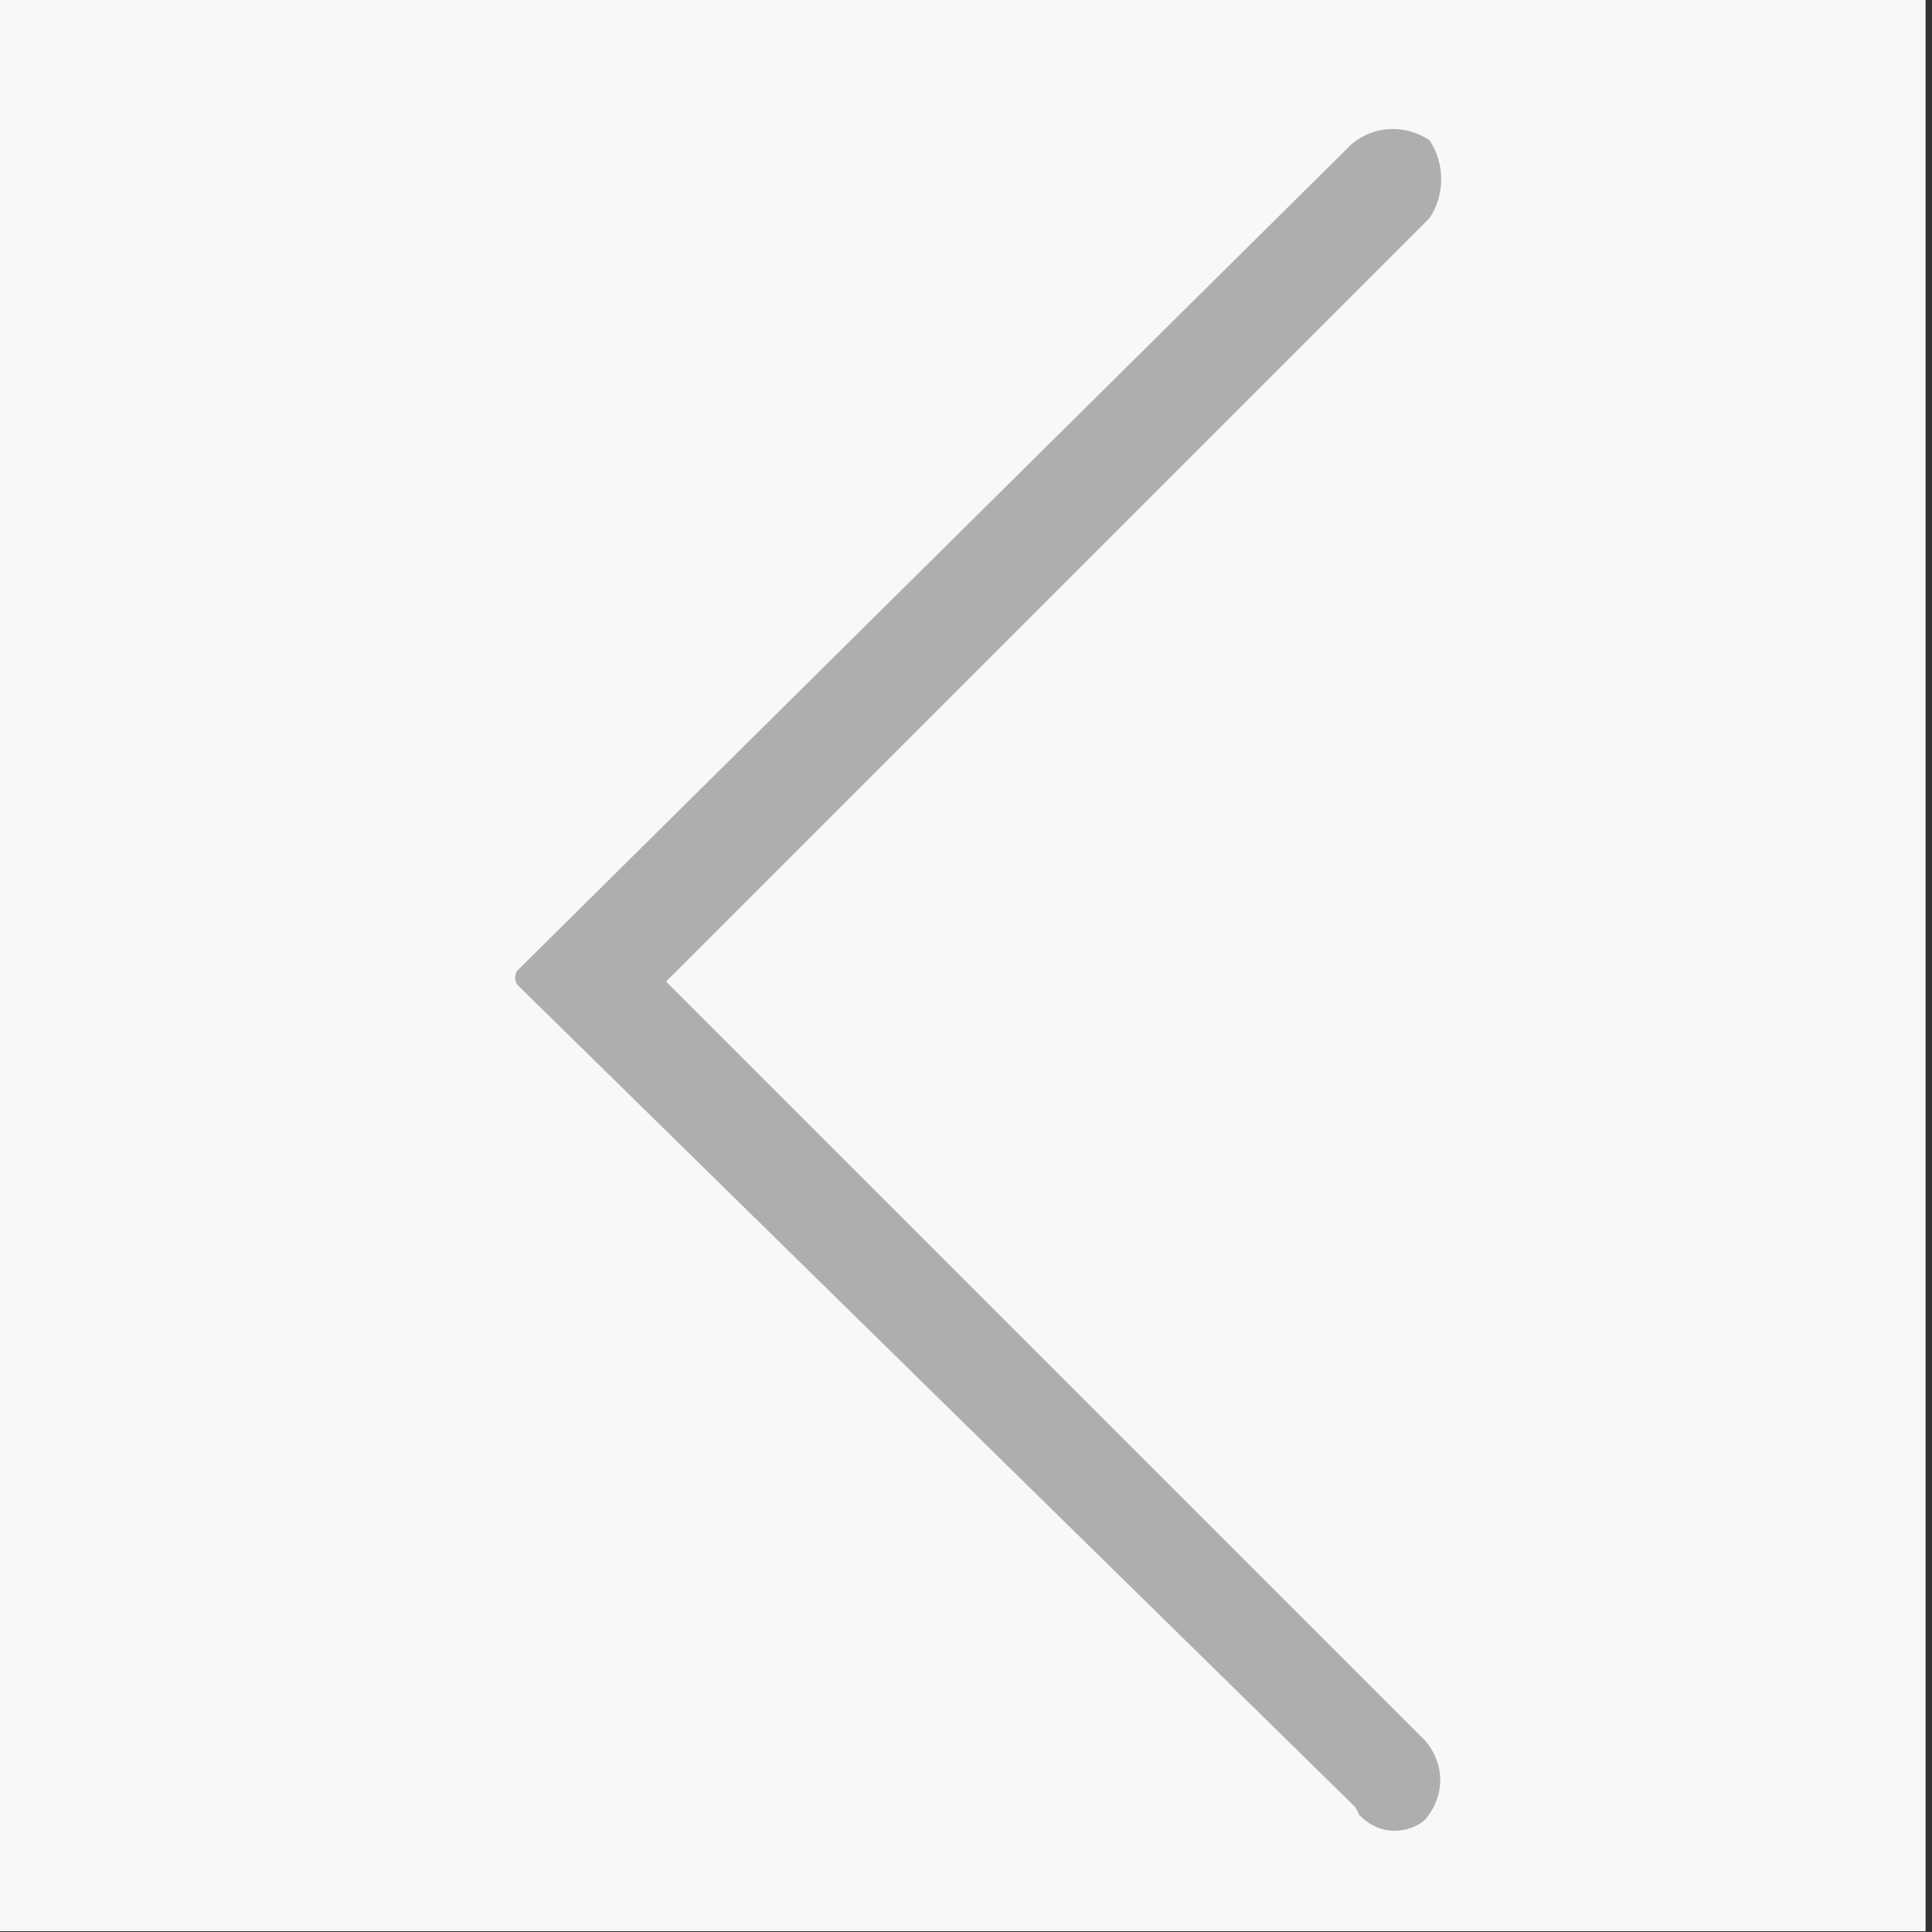
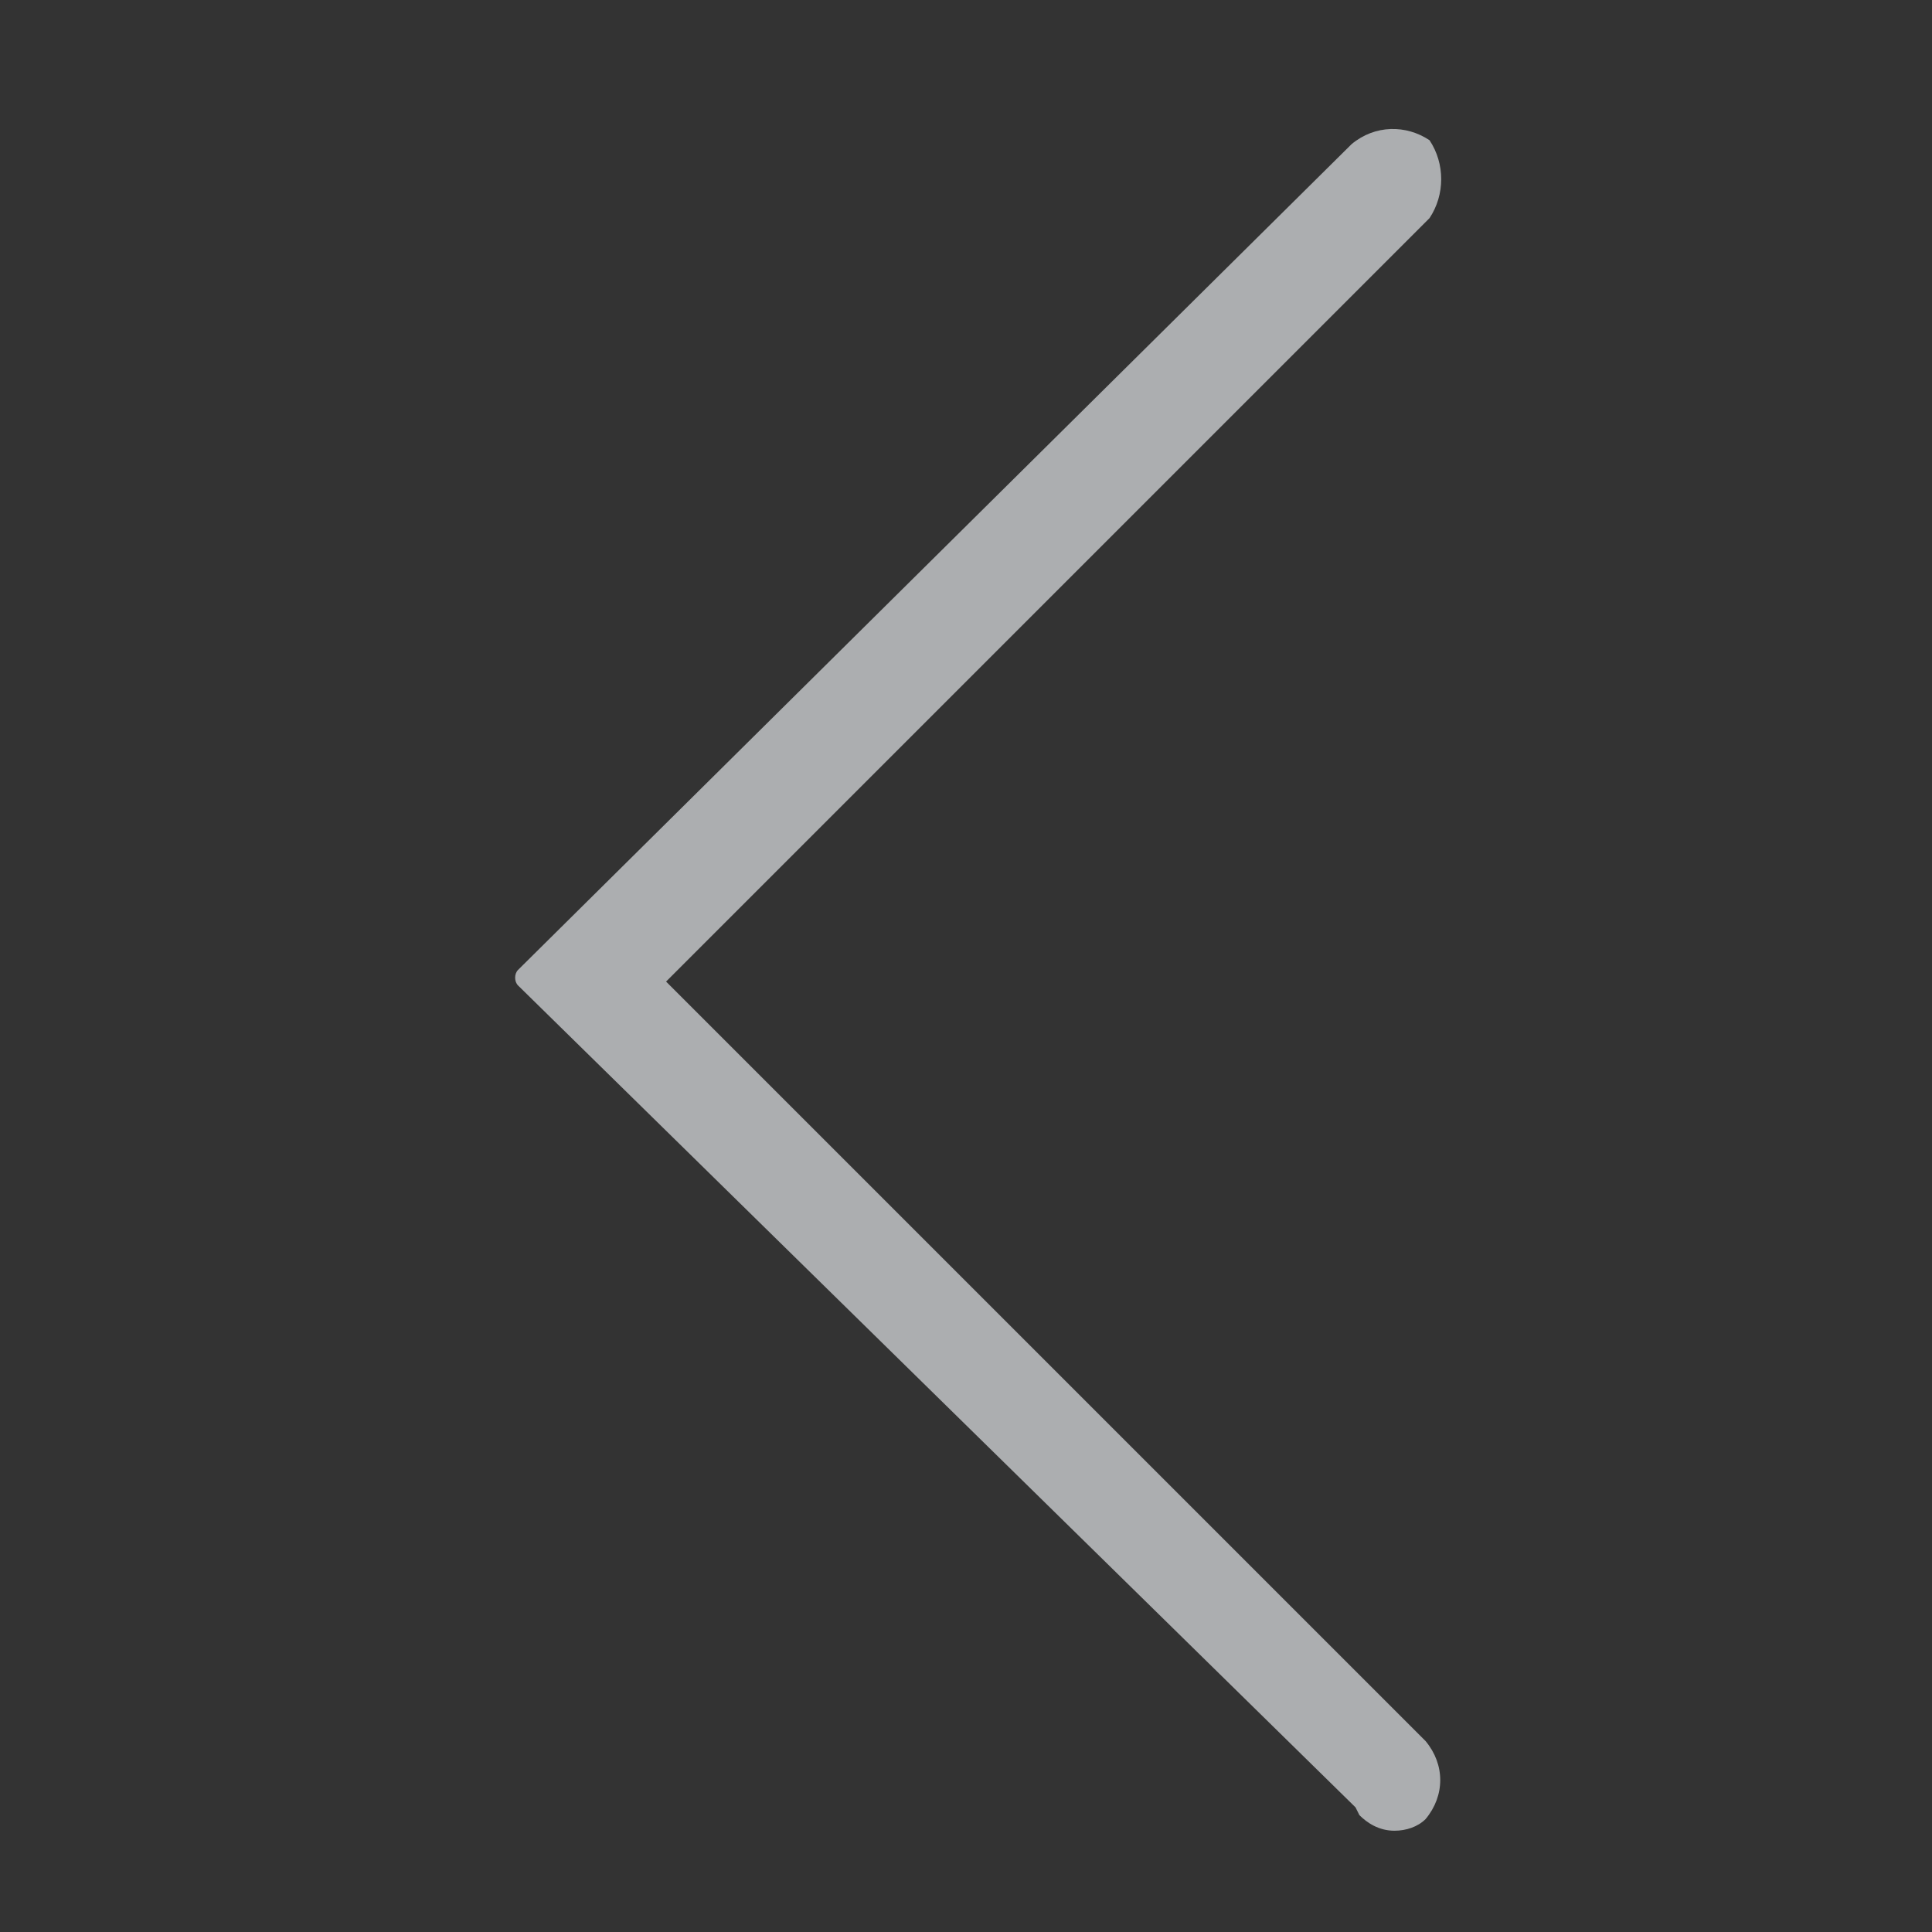
<svg xmlns="http://www.w3.org/2000/svg" version="1.1" id="Ebene_1" x="0px" y="0px" viewBox="0 0 49.6 49.6" style="enable-background:new 0 0 49.6 49.6;" xml:space="preserve">
  <rect x="0" y="0" width="49.6" height="49.6" fill="#333333" stroke="none" />
  <style type="text/css">
	.st0{fill:#F8F8F8;}
	.st1{fill:#ACAEB0;}
</style>
  <g id="Gruppe_3867" transform="translate(-9135.365 -3875.22) rotate(180)">
-     <path id="Pfad_371" class="st0" d="M-9184.8-3875.2h49.5v-49.6h-49.5V-3875.2z" />
-   </g>
+     </g>
  <g>
    <path class="st1" d="M34.8,46.4L13.3,25.3c-0.1-0.1-0.1-0.3,0-0.4L34.7,3.7c0.6-0.5,1.4-0.5,2-0.1c0.4,0.6,0.4,1.4,0,2L17.1,25.2   l19.5,19.5c0.5,0.6,0.5,1.4,0,2c-0.2,0.2-0.5,0.3-0.8,0.3c-0.4,0-0.7-0.2-0.9-0.4" />
  </g>
</svg>